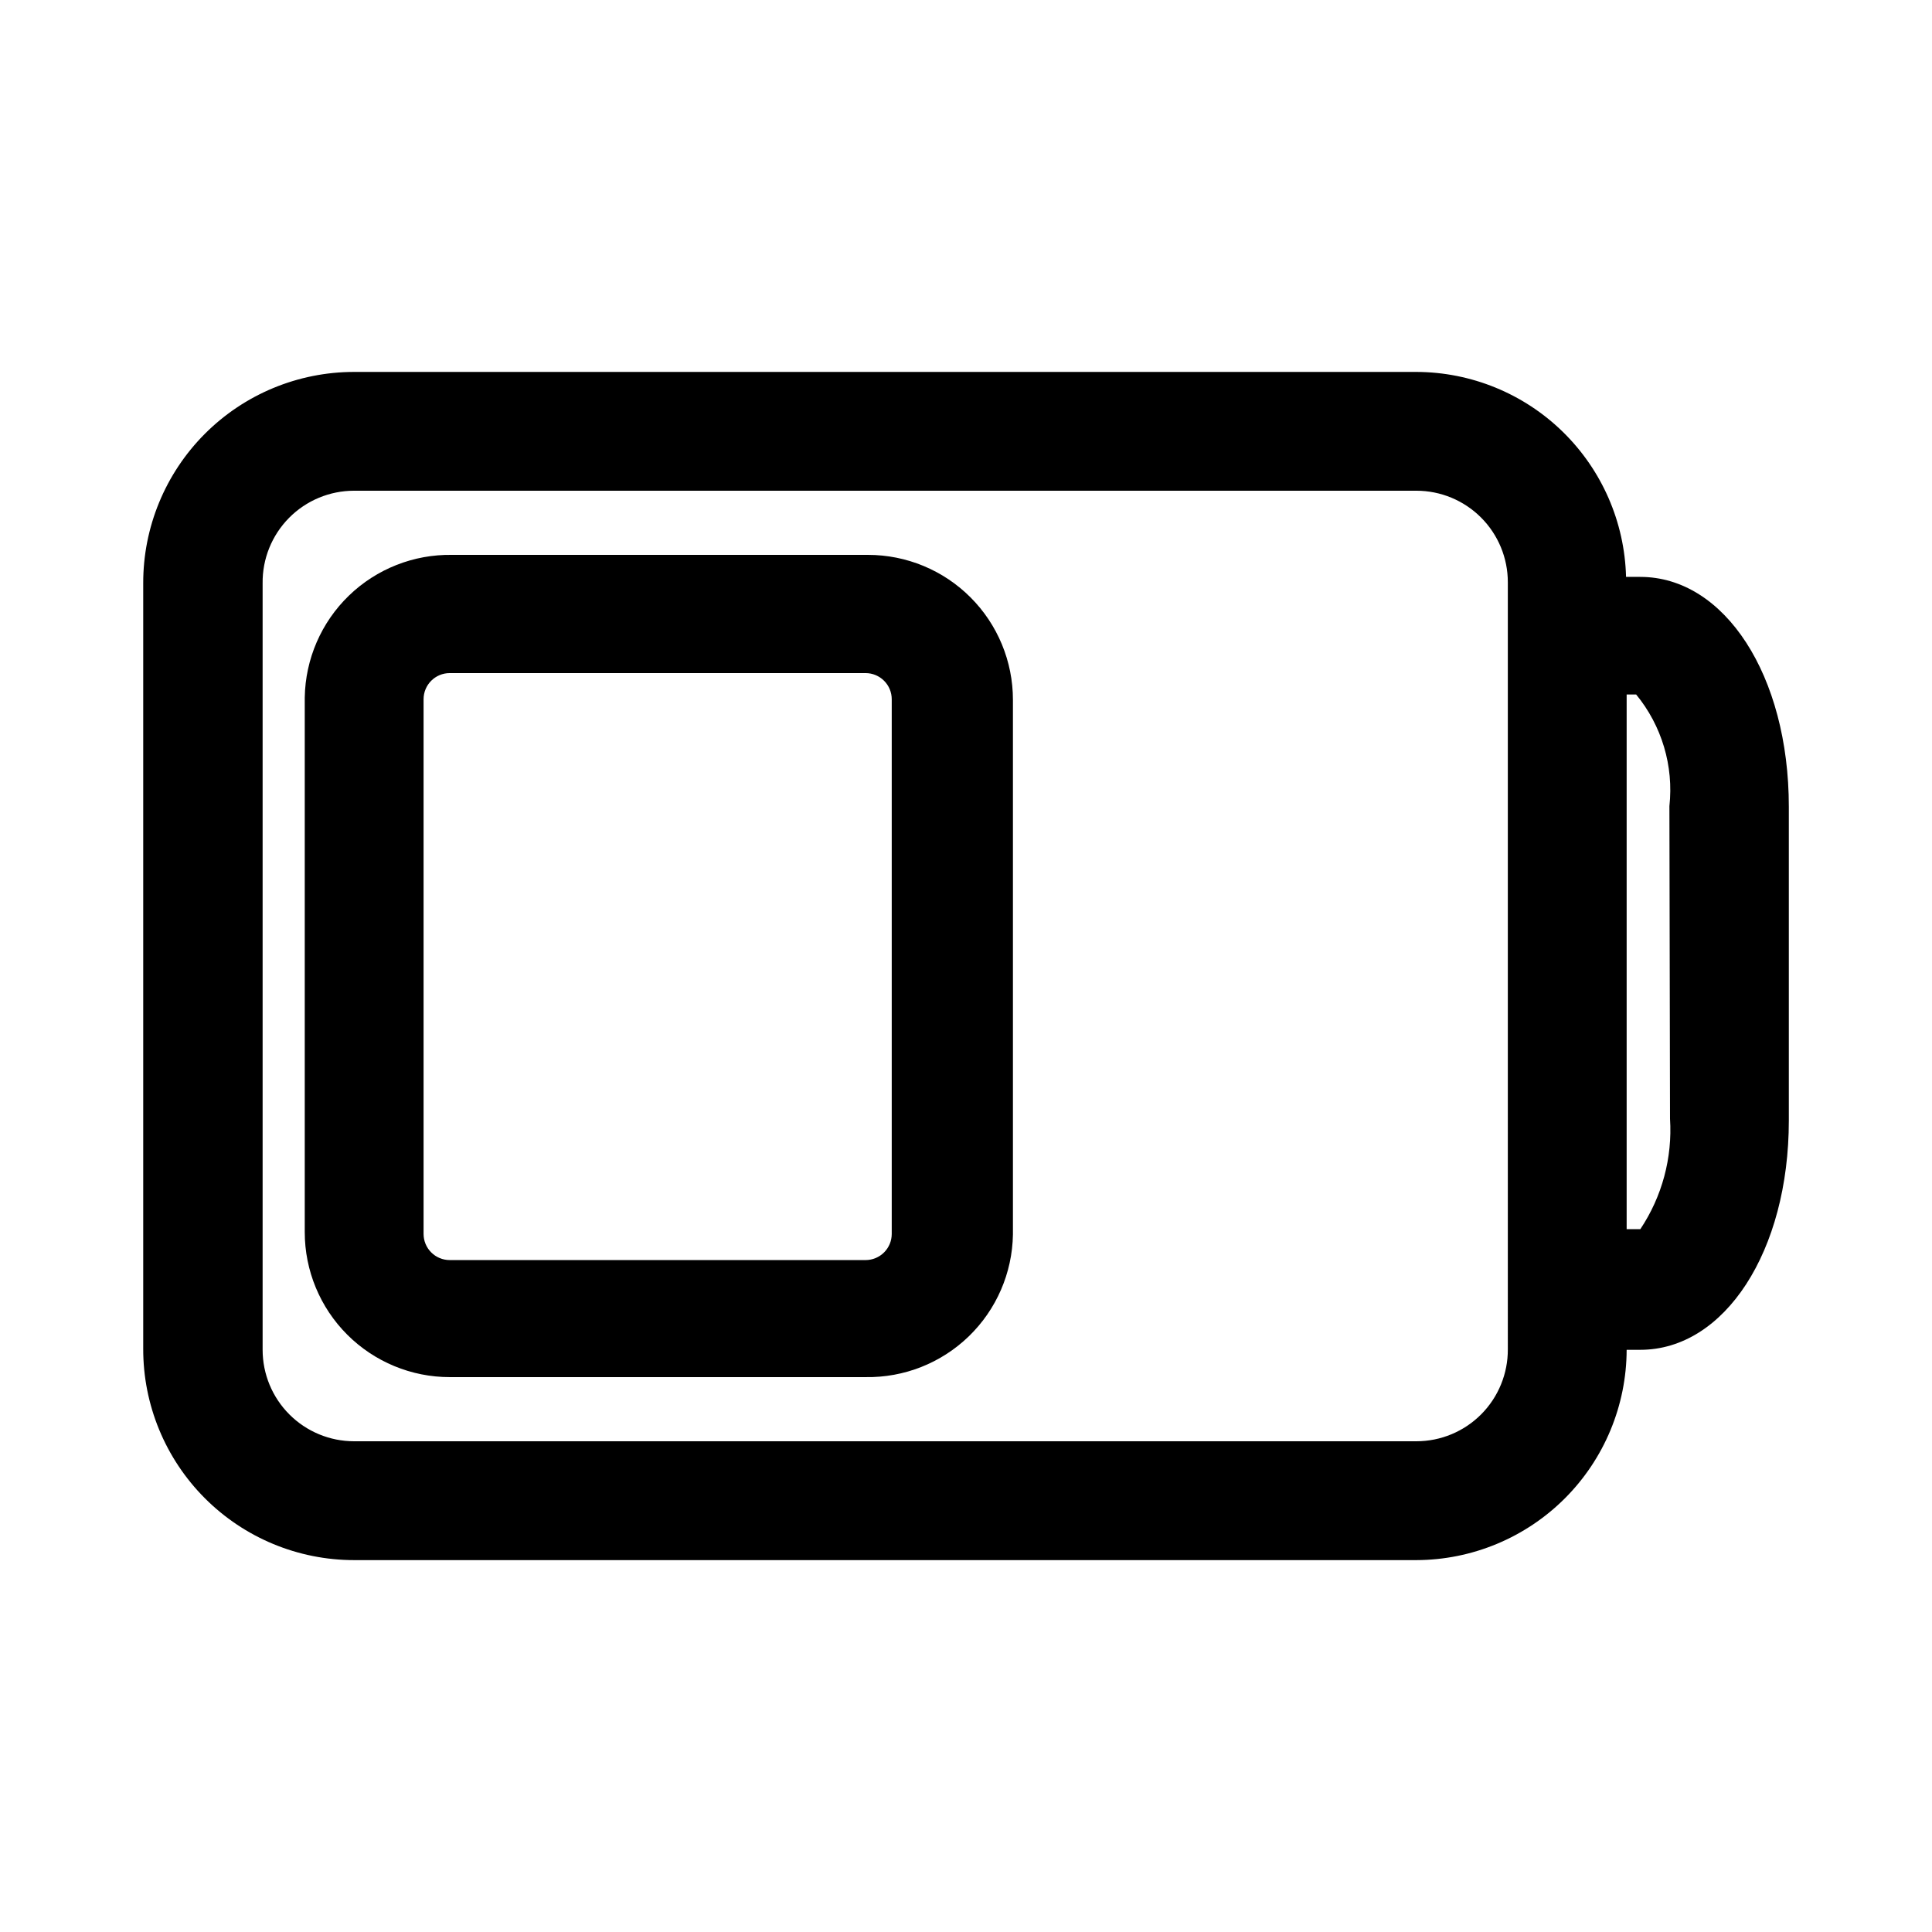
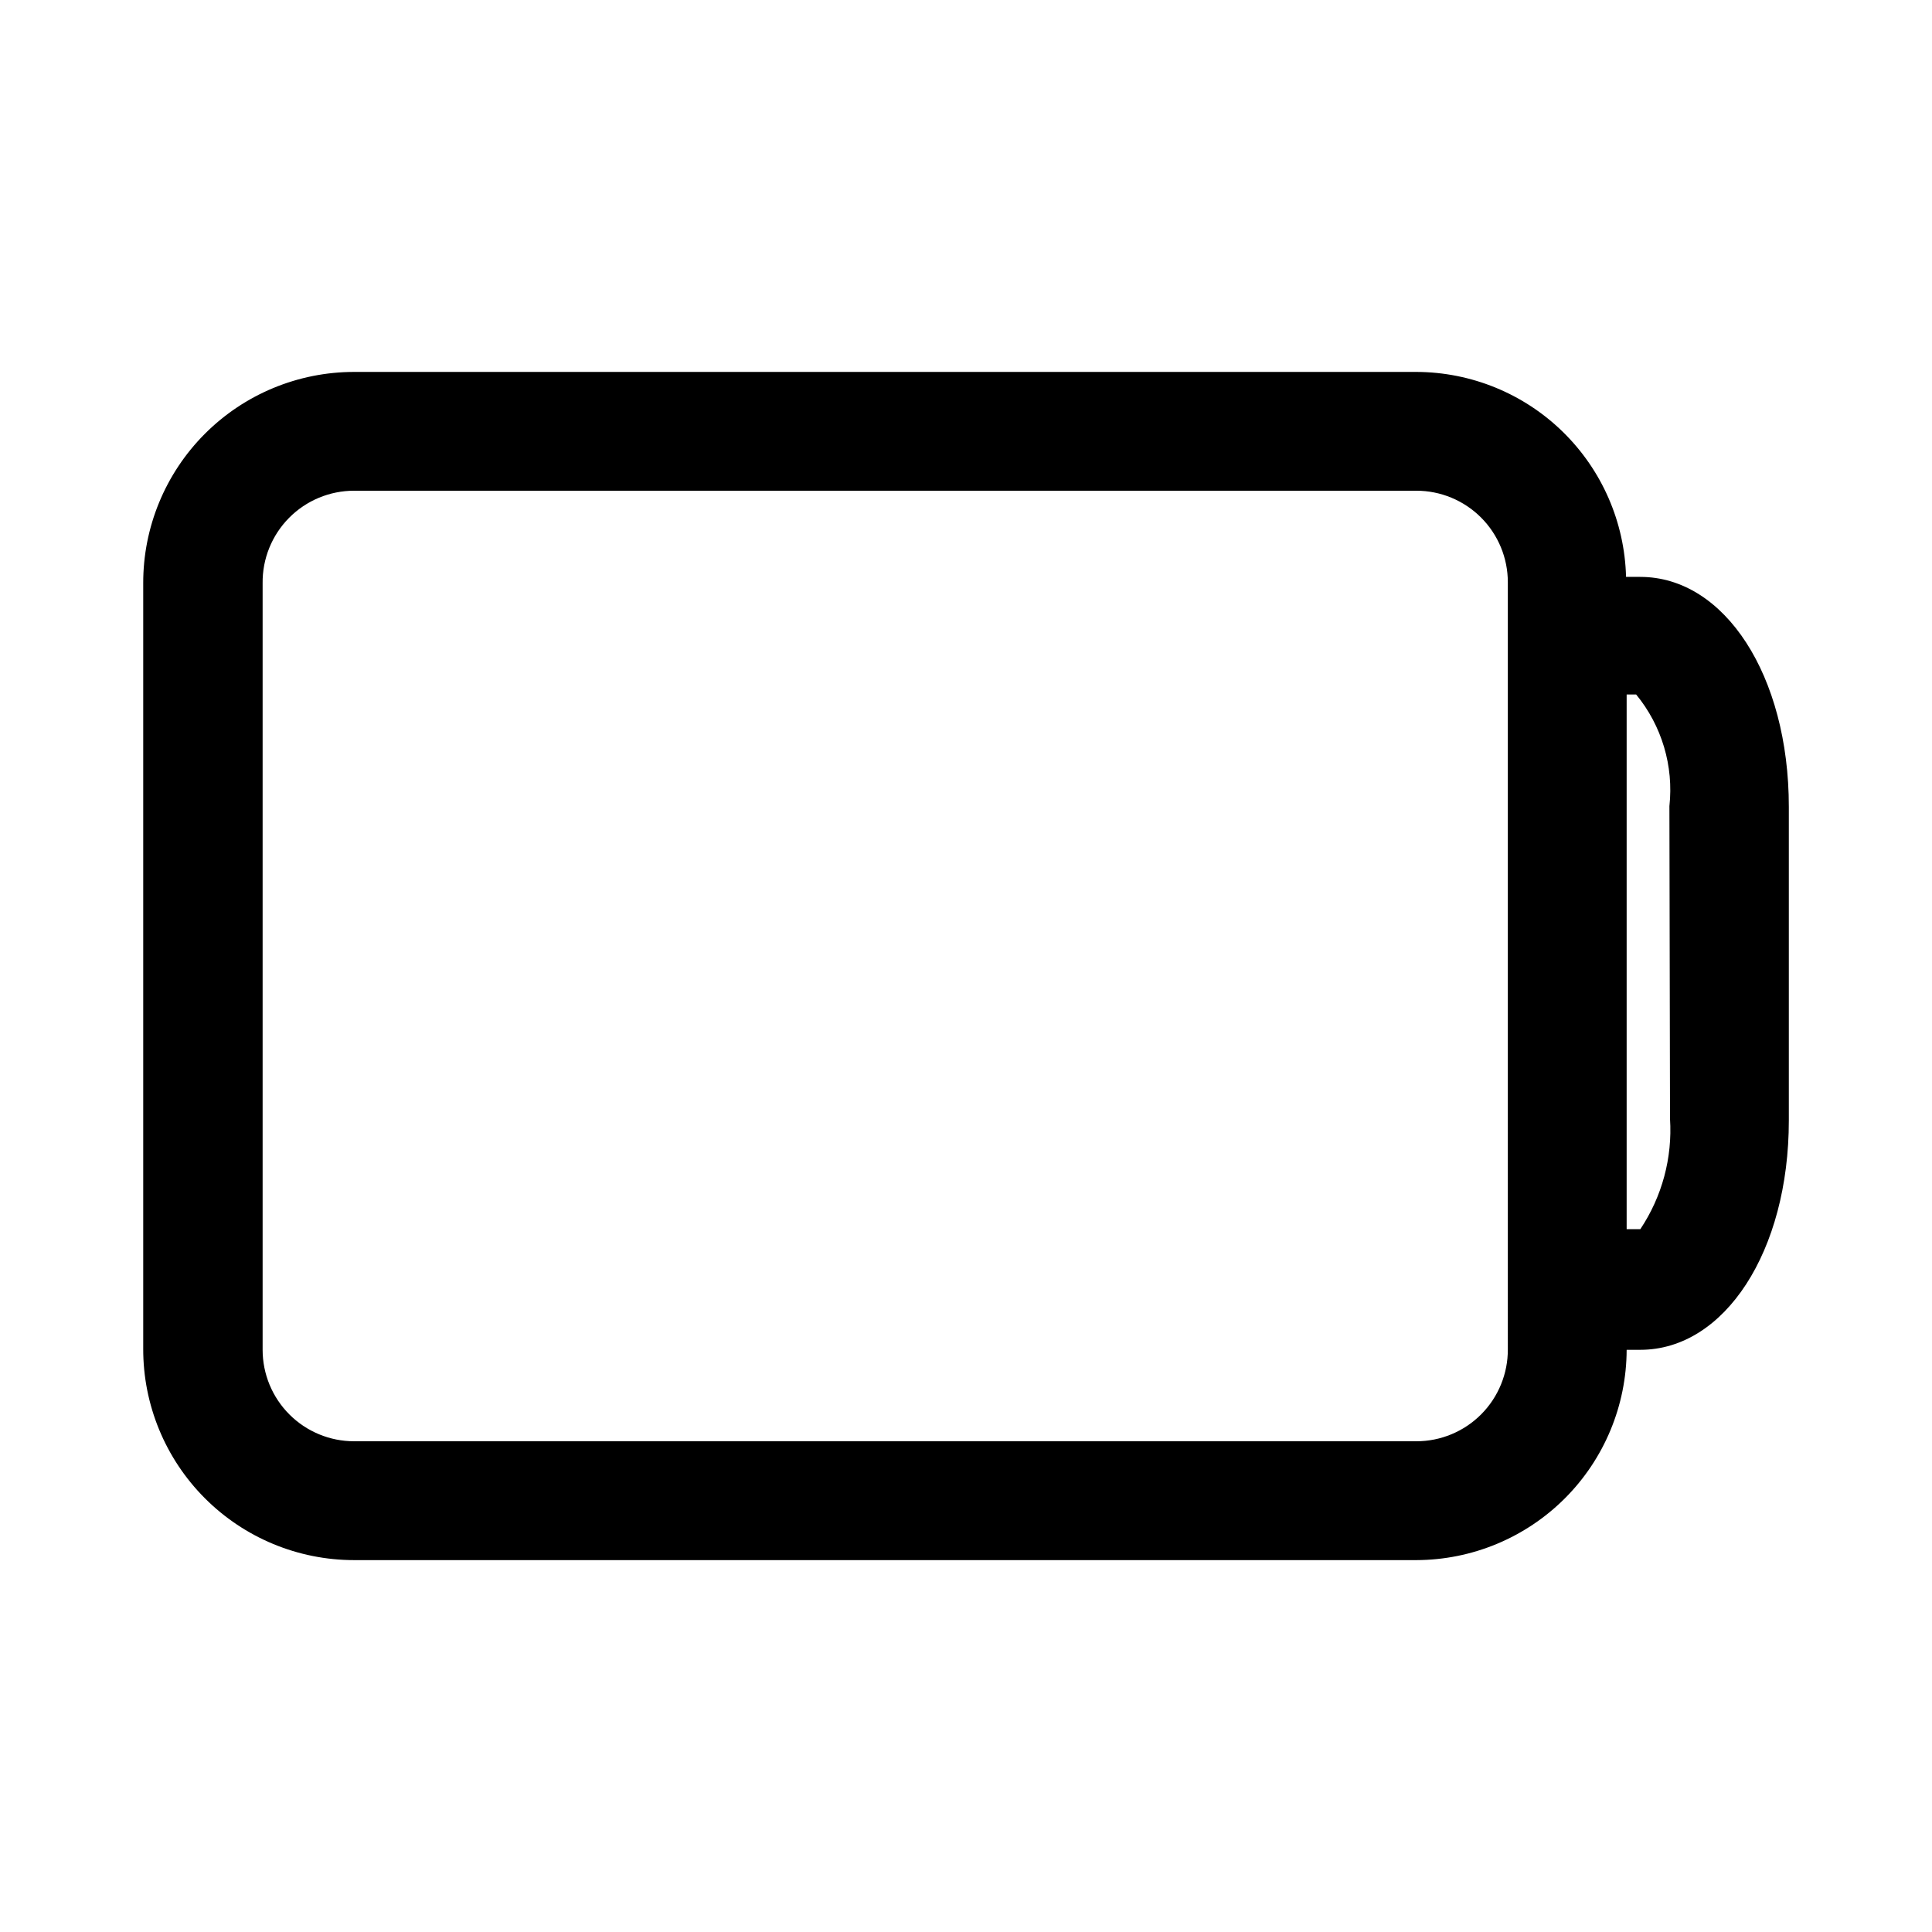
<svg xmlns="http://www.w3.org/2000/svg" fill="#000000" width="800px" height="800px" version="1.1" viewBox="144 144 512 512">
  <g>
    <path d="m578.7 296.88h-3.781c-0.367-14.508-6.383-28.297-16.758-38.441-10.379-10.145-24.305-15.84-38.816-15.875h-281.5c-14.852 0-29.094 5.91-39.578 16.426-10.484 10.516-16.355 24.773-16.312 39.621v202.79c-0.043 14.852 5.828 29.105 16.312 39.621 10.484 10.516 24.727 16.426 39.578 16.426h281.5c14.766-0.039 28.918-5.926 39.363-16.367 10.441-10.445 16.328-24.598 16.371-39.367h3.621c22.355 0 39.359-26.137 39.359-60.773v-83.125c0-34.793-17.004-60.93-39.359-60.93zm-35.109 204.67c0.039 6.457-2.496 12.664-7.047 17.246-4.551 4.582-10.742 7.156-17.199 7.156h-281.5c-6.43 0-12.598-2.555-17.145-7.102s-7.102-10.711-7.102-17.145v-203.1c-0.086-6.484 2.434-12.73 6.988-17.348 4.555-4.613 10.77-7.211 17.258-7.211h281.5c6.43 0 12.598 2.555 17.145 7.102 4.547 4.547 7.102 10.715 7.102 17.145zm42.98-61.086c0.664 10.359-2.102 20.652-7.871 29.285h-3.621v-141.7h2.519l-0.004-0.004c6.801 8.281 9.98 18.949 8.816 29.602z" />
-     <path d="m373.39 508.95h-110.21c-10.188 0-19.961-4.051-27.164-11.254-7.203-7.203-11.254-16.977-11.254-27.164v-141.7c0.168-10.188 4.375-19.895 11.695-26.98 7.324-7.086 17.164-10.973 27.352-10.805h110.21c10.191 0 19.961 4.047 27.164 11.25 7.207 7.203 11.254 16.977 11.254 27.164v141.7c-0.168 10.191-4.375 19.895-11.695 26.98-7.324 7.09-17.164 10.977-27.352 10.809zm-110.21-186.57v-0.004c-3.828 0-6.93 3.102-6.93 6.93v141.7c0 1.836 0.73 3.598 2.031 4.898 1.297 1.301 3.059 2.027 4.898 2.027h110.21c1.836 0 3.602-0.727 4.898-2.027 1.301-1.301 2.031-3.062 2.031-4.898v-141.7c0-1.84-0.73-3.602-2.031-4.898-1.297-1.301-3.062-2.031-4.898-2.031z" />
  </g>
</svg>